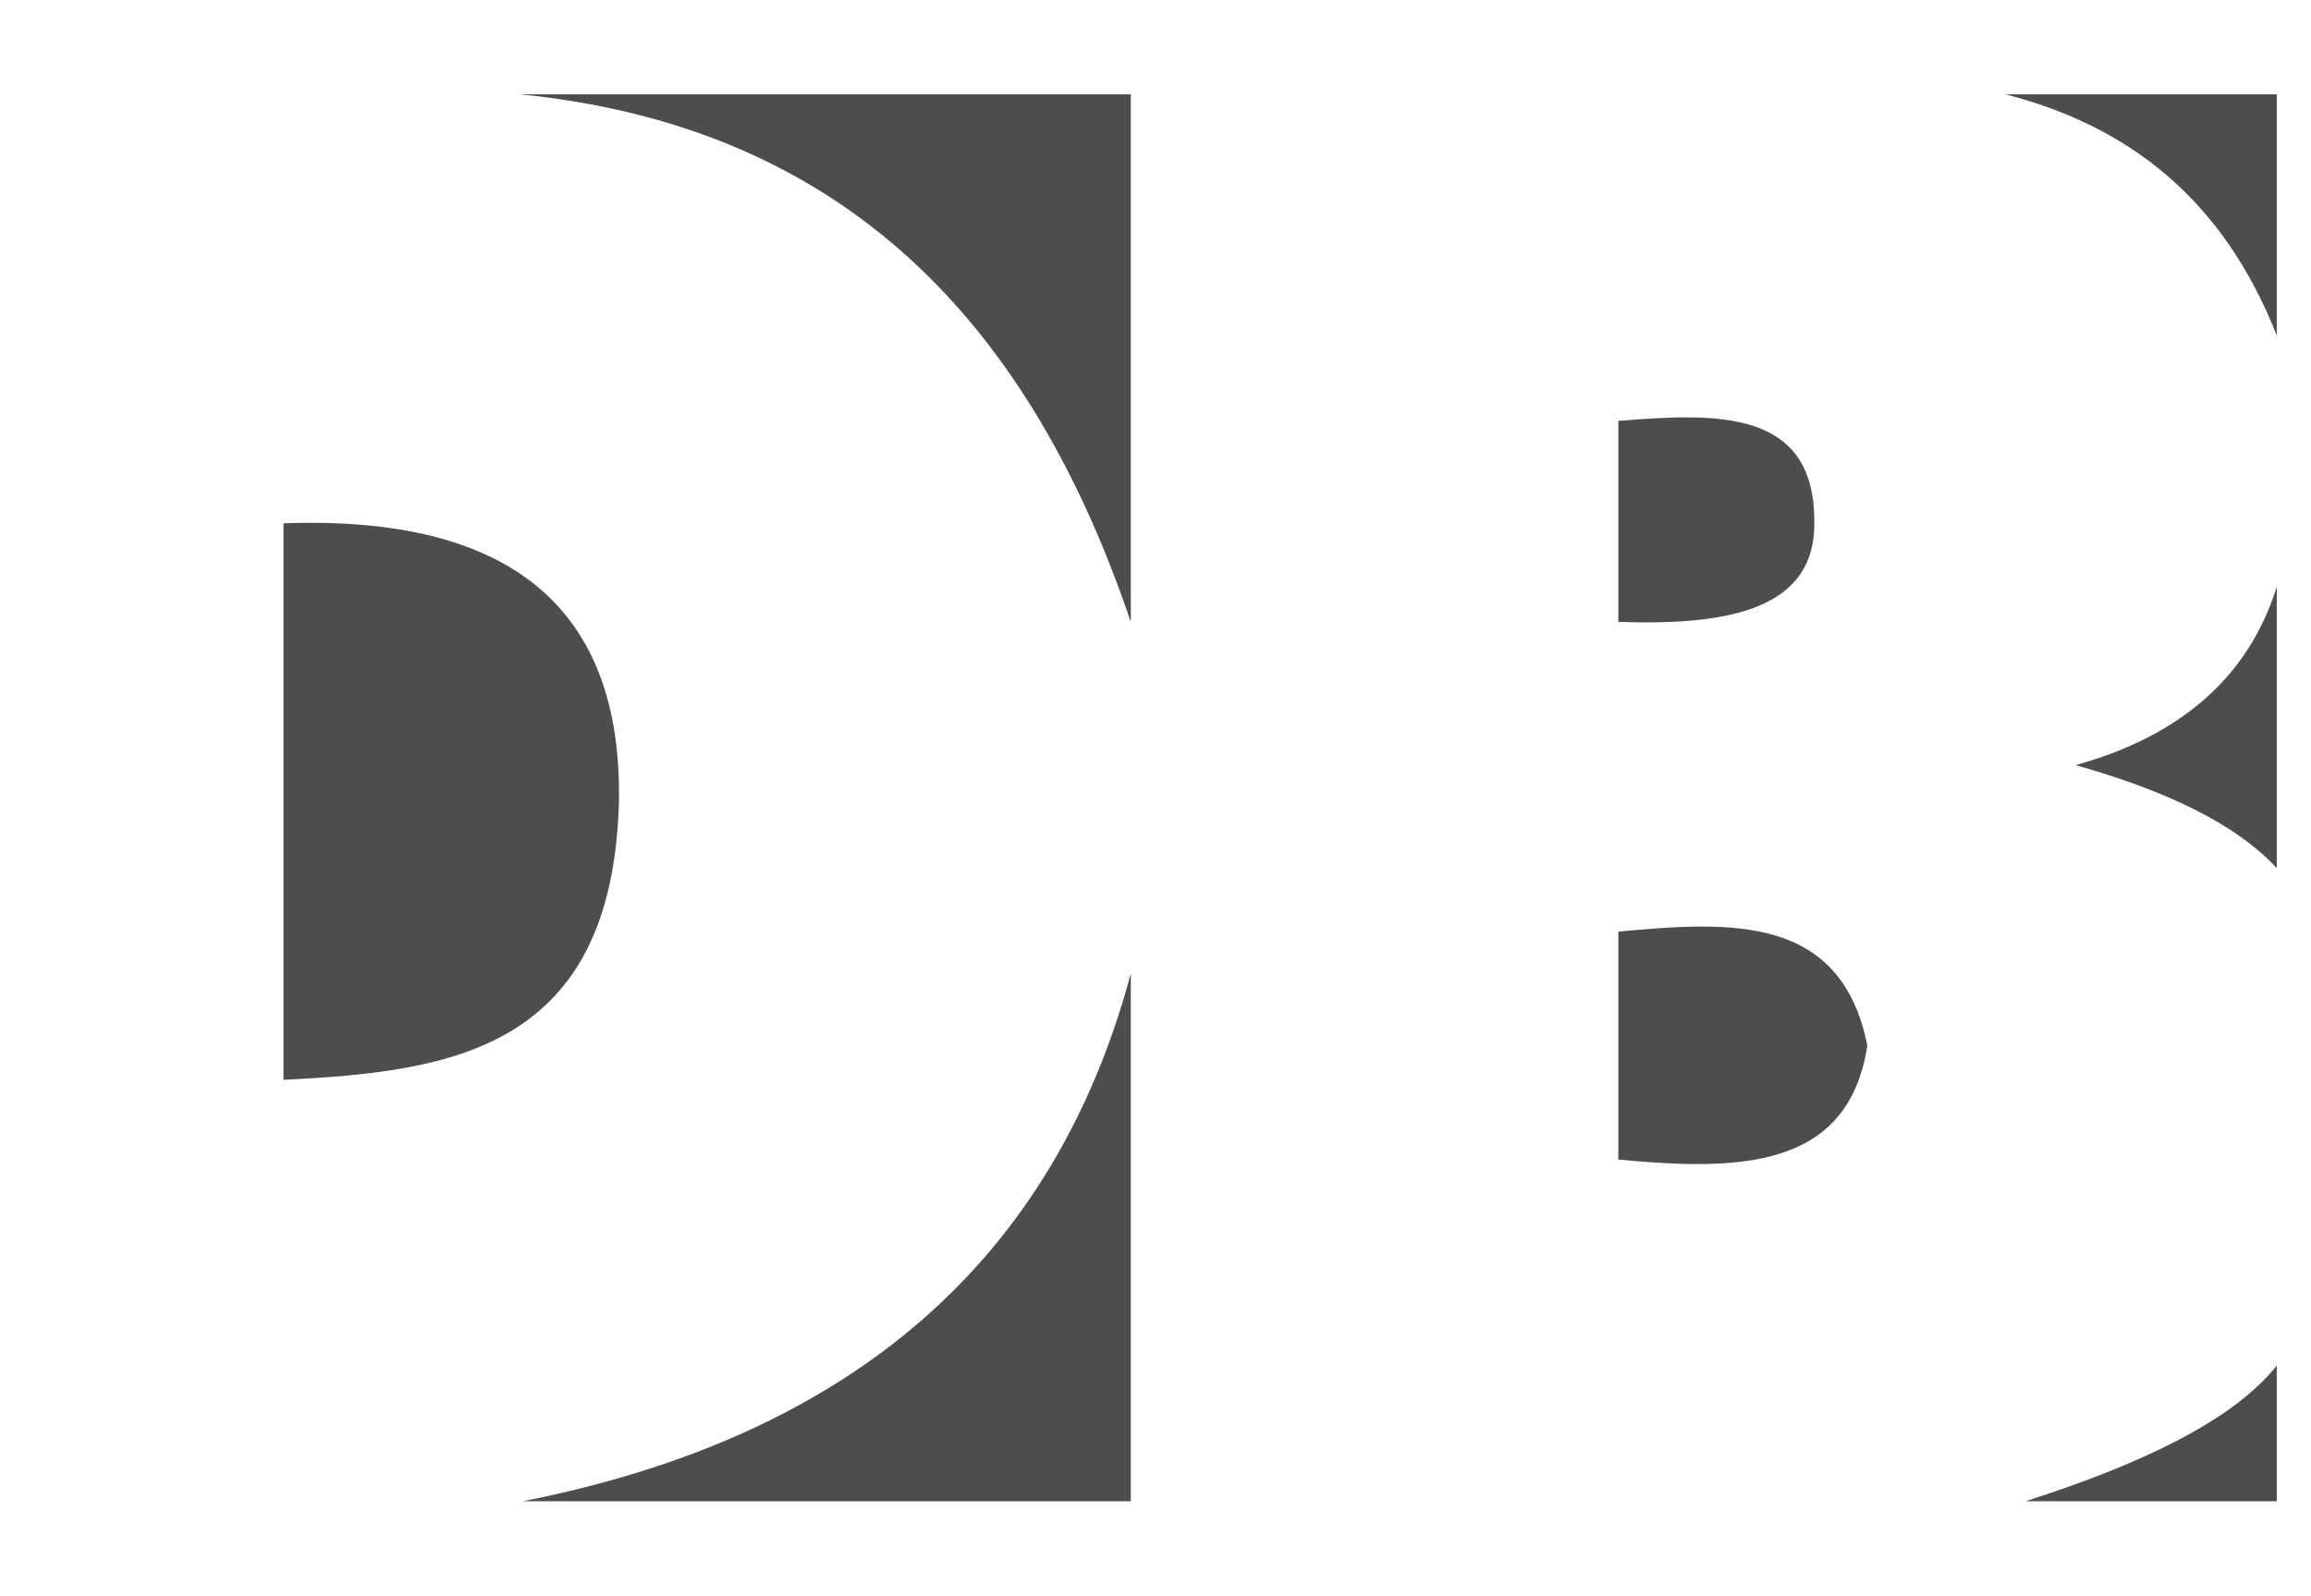
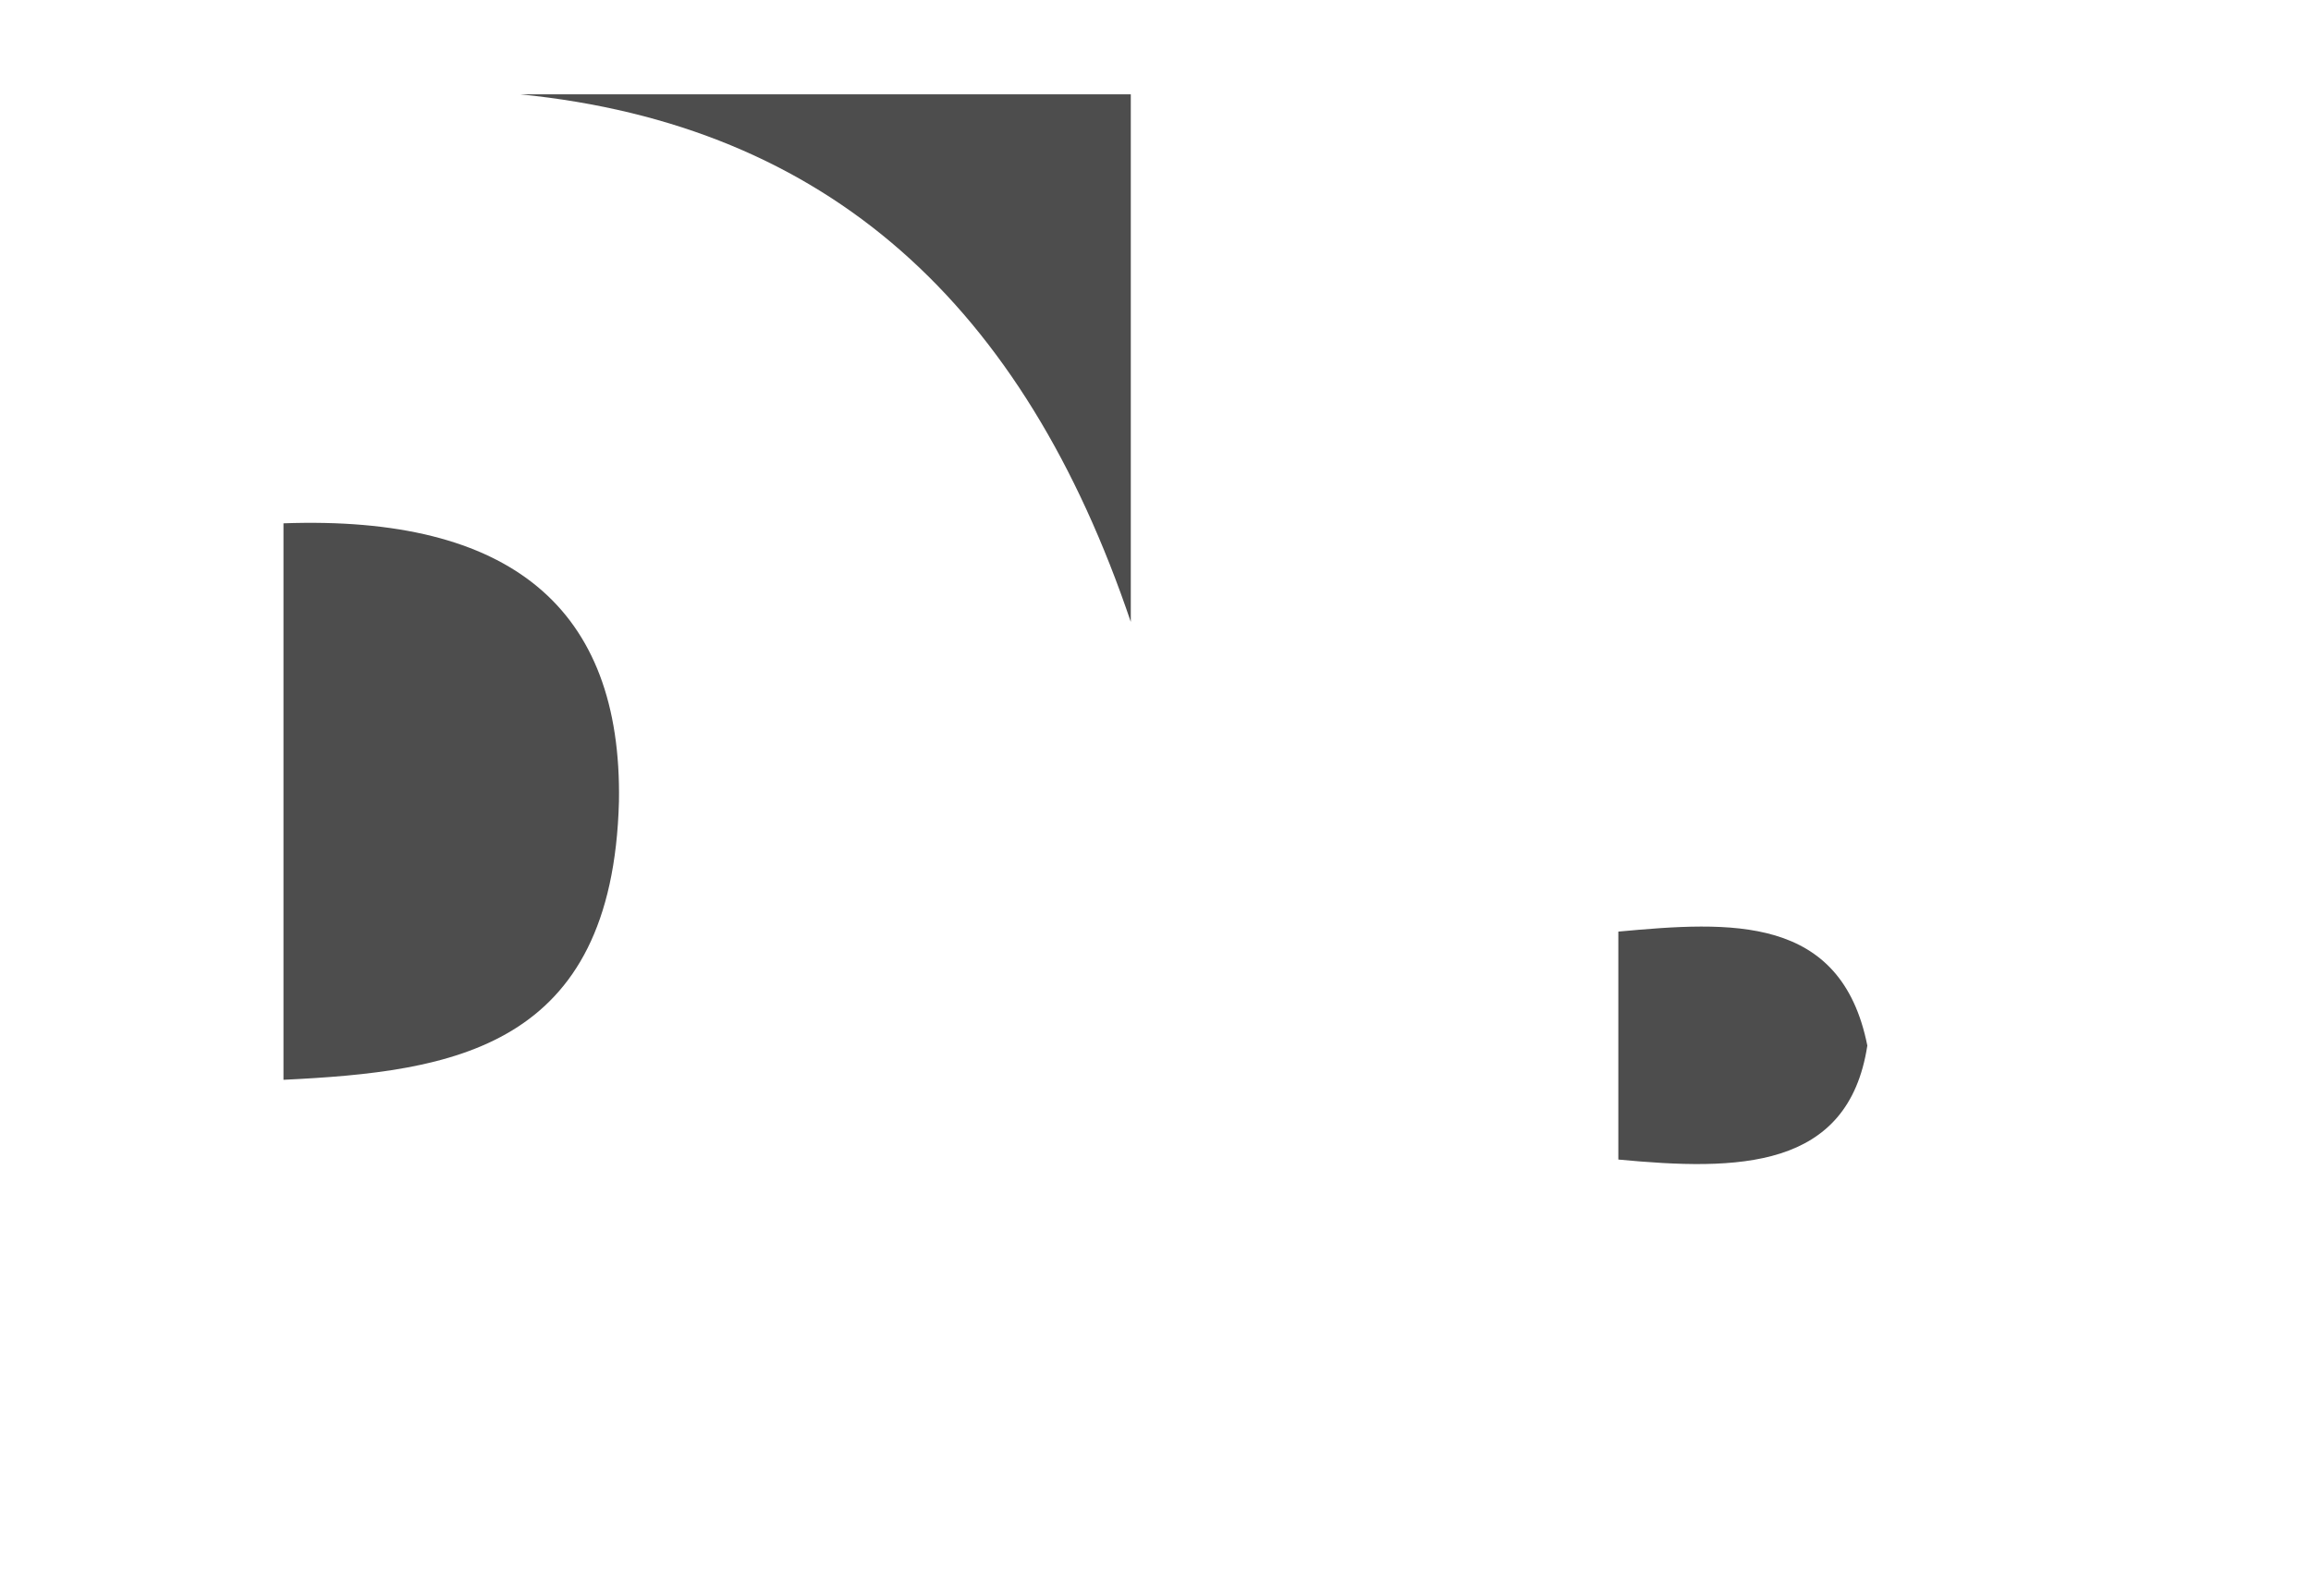
<svg xmlns="http://www.w3.org/2000/svg" id="Ebene_1" version="1.1" viewBox="0 0 1026.14 708.66">
  <defs>
    <style>
      .st0 {
        fill: #4d4d4d;
      }
    </style>
  </defs>
  <path class="st0" d="M502.1,41.89v234.33C454.55,135.59,368.15,55.67,230.98,41.89h271.13Z" />
-   <path class="st0" d="M502.1,432.42v234.36H232.06c147.18-28.99,236.13-108.03,270.04-234.36Z" />
  <path class="st0" d="M125.87,479.59v-247.16c100.73-3.64,150.38,37.55,148.96,123.58-2.95,109.83-73.74,119.95-148.96,123.58Z" />
-   <path class="st0" d="M718.58,186.95v89.27c49.67,1.71,87.9-5.83,87.02-44.95-.16-49.37-42.65-47.98-87.02-44.32Z" />
  <path class="st0" d="M718.58,413.78v101.23c53.05,5.02,102.1,4.63,110.56-50.62-11.65-58.32-60.64-55.23-110.56-50.62Z" />
-   <path class="st0" d="M1010.94,606.52v60.26h-111.59c52.11-16.7,92.36-36.1,111.59-60.26Z" />
-   <path class="st0" d="M1010.94,260.6v124.98c-18.45-19.96-49.74-34.58-89.29-45.75,47.12-13.13,76.88-39.54,89.29-79.23Z" />
-   <path class="st0" d="M1010.94,149.01V41.89h-120.51c54.39,13.91,96.67,46.39,120.51,107.12Z" />
</svg>